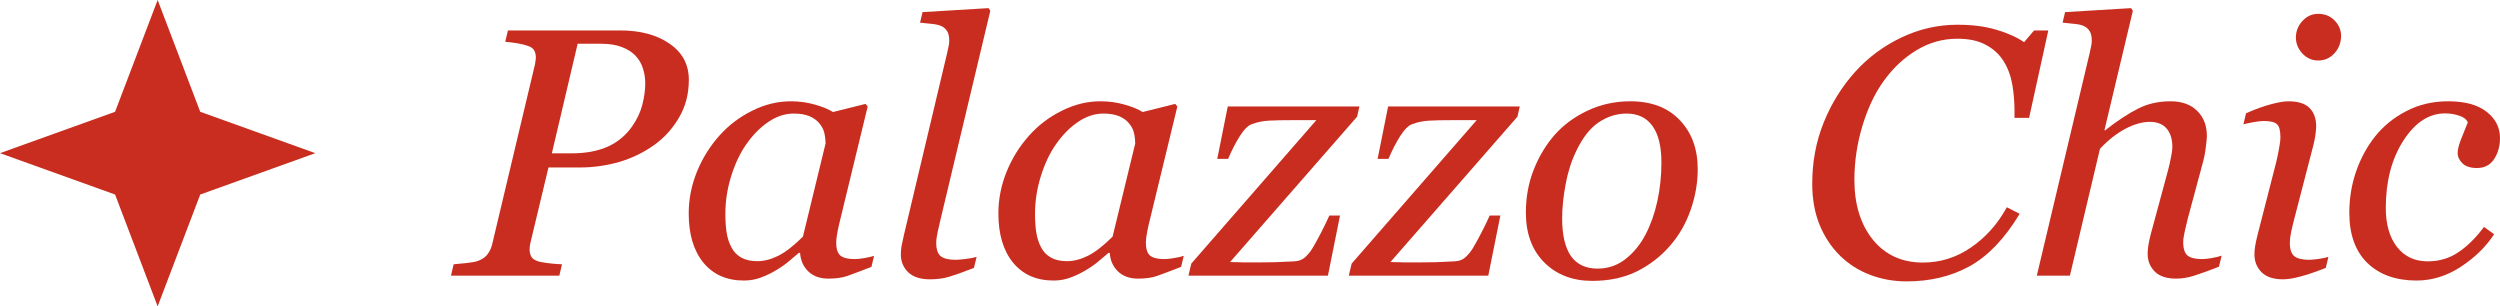
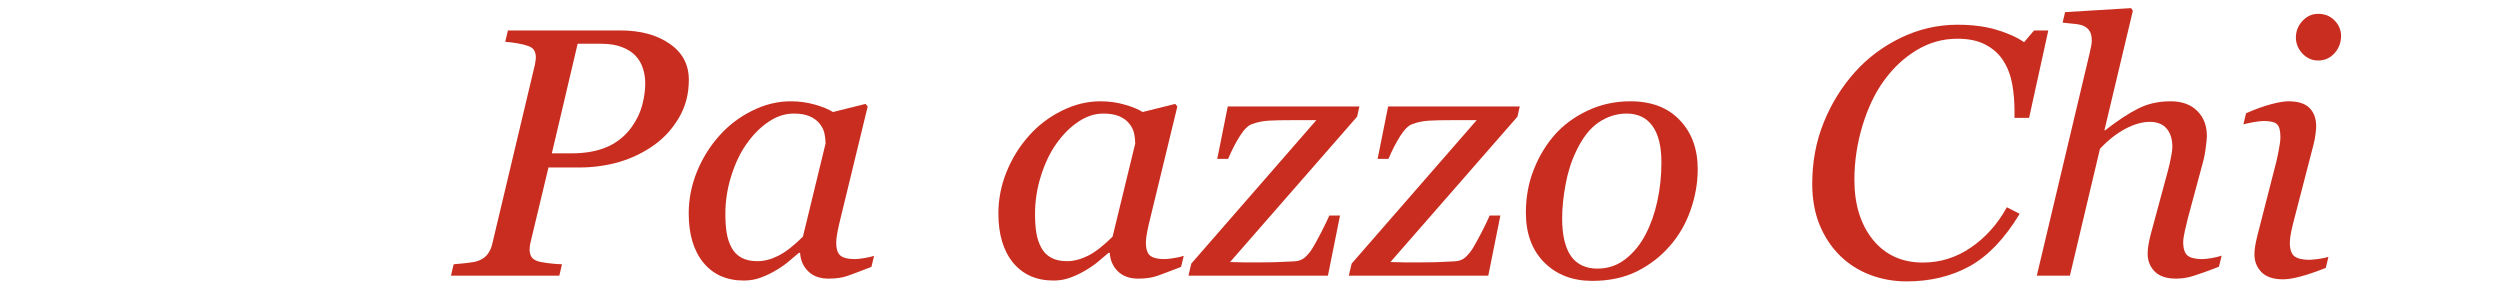
<svg xmlns="http://www.w3.org/2000/svg" width="253" height="31" viewBox="0 0 253 31" fill="none">
  <g id="Vector">
-     <path d="M15.954 0L20.263 11.314L31.908 15.5L20.263 19.686L15.954 31L11.645 19.686L0 15.5L11.645 11.314L15.954 0Z" fill="#C92D1F" />
    <path d="M69.71 8.082C69.71 9.493 69.386 10.753 68.738 11.861C68.102 12.968 67.28 13.889 66.271 14.624C65.215 15.394 64.033 15.977 62.725 16.373C61.416 16.758 60.048 16.95 58.62 16.95H55.505L53.669 24.612C53.645 24.717 53.627 24.827 53.615 24.944C53.603 25.061 53.597 25.16 53.597 25.241C53.597 25.498 53.645 25.725 53.741 25.924C53.837 26.122 54.029 26.279 54.317 26.396C54.497 26.477 54.857 26.553 55.397 26.623C55.949 26.693 56.441 26.734 56.873 26.746L56.603 27.9H45.639L45.909 26.746C46.209 26.722 46.635 26.681 47.188 26.623C47.74 26.565 48.142 26.489 48.394 26.396C48.826 26.233 49.15 25.999 49.366 25.696C49.594 25.381 49.75 25.02 49.834 24.612L54.137 6.526C54.161 6.421 54.179 6.304 54.191 6.176C54.215 6.048 54.227 5.925 54.227 5.808C54.227 5.564 54.179 5.342 54.083 5.144C53.987 4.946 53.807 4.794 53.543 4.689C53.159 4.549 52.751 4.444 52.319 4.374C51.886 4.304 51.49 4.258 51.13 4.234L51.4 3.08H62.761C64.813 3.08 66.481 3.529 67.766 4.427C69.062 5.313 69.71 6.531 69.71 8.082ZM63.949 12.822C64.441 12.134 64.789 11.406 64.993 10.636C65.197 9.855 65.299 9.126 65.299 8.45C65.299 7.913 65.221 7.406 65.065 6.928C64.921 6.45 64.669 6.018 64.309 5.634C63.949 5.26 63.487 4.969 62.923 4.759C62.359 4.537 61.651 4.427 60.798 4.427H58.458L55.847 15.516H57.882C59.274 15.516 60.474 15.295 61.482 14.851C62.491 14.397 63.313 13.72 63.949 12.822Z" fill="#C92D1F" />
    <path d="M80.969 25.591H80.842C80.578 25.801 80.26 26.069 79.888 26.396C79.528 26.711 79.102 27.014 78.61 27.305C78.142 27.597 77.632 27.848 77.08 28.057C76.528 28.279 75.927 28.39 75.279 28.39C73.539 28.39 72.171 27.783 71.174 26.571C70.19 25.358 69.698 23.702 69.698 21.603C69.698 20.157 69.974 18.752 70.526 17.388C71.079 16.023 71.841 14.799 72.813 13.714C73.737 12.677 74.835 11.843 76.108 11.213C77.38 10.572 78.688 10.251 80.032 10.251C80.884 10.251 81.695 10.362 82.463 10.584C83.243 10.805 83.855 11.056 84.299 11.336L87.594 10.514L87.81 10.776L85.073 22.058C84.977 22.419 84.875 22.863 84.767 23.387C84.671 23.9 84.623 24.279 84.623 24.524C84.623 25.189 84.767 25.638 85.055 25.871C85.343 26.104 85.829 26.221 86.514 26.221C86.742 26.221 87.066 26.186 87.486 26.116C87.906 26.046 88.23 25.97 88.458 25.889L88.188 27.008C87.108 27.428 86.303 27.731 85.775 27.918C85.247 28.104 84.605 28.197 83.849 28.197C82.985 28.197 82.301 27.953 81.797 27.463C81.293 26.973 81.016 26.349 80.969 25.591ZM83.543 14.537C83.543 14.152 83.501 13.784 83.417 13.435C83.333 13.085 83.159 12.758 82.895 12.455C82.655 12.164 82.325 11.93 81.905 11.755C81.485 11.581 80.957 11.493 80.32 11.493C79.444 11.493 78.592 11.773 77.764 12.333C76.936 12.892 76.192 13.645 75.531 14.589C74.907 15.475 74.397 16.548 74.001 17.808C73.605 19.067 73.407 20.344 73.407 21.638C73.407 22.349 73.449 22.979 73.533 23.527C73.617 24.075 73.779 24.577 74.019 25.031C74.247 25.474 74.577 25.819 75.009 26.063C75.441 26.308 75.987 26.431 76.648 26.431C77.32 26.431 78.022 26.25 78.754 25.889C79.498 25.515 80.332 24.868 81.257 23.947L83.543 14.537Z" fill="#C92D1F" />
-     <path d="M100.22 1.086L95.197 22.145C95.089 22.588 94.987 23.032 94.891 23.475C94.795 23.918 94.747 24.279 94.747 24.559C94.747 25.224 94.897 25.679 95.197 25.924C95.51 26.168 96.008 26.291 96.692 26.291C96.932 26.291 97.286 26.262 97.754 26.203C98.234 26.145 98.594 26.075 98.834 25.993L98.564 27.113C97.484 27.533 96.65 27.83 96.062 28.005C95.486 28.18 94.831 28.267 94.099 28.267C93.139 28.267 92.407 28.028 91.903 27.55C91.411 27.06 91.165 26.46 91.165 25.749C91.165 25.48 91.189 25.201 91.237 24.909C91.297 24.617 91.375 24.25 91.471 23.807L95.846 5.389C95.93 5.027 95.984 4.776 96.008 4.637C96.044 4.497 96.062 4.322 96.062 4.112C96.062 3.692 95.99 3.371 95.846 3.15C95.701 2.917 95.498 2.742 95.233 2.625C94.981 2.52 94.663 2.45 94.279 2.415C93.895 2.38 93.505 2.339 93.109 2.293L93.361 1.226L100.04 0.823L100.22 1.086Z" fill="#C92D1F" />
    <path d="M112.307 25.591H112.181C111.917 25.801 111.599 26.069 111.227 26.396C110.867 26.711 110.441 27.014 109.948 27.305C109.48 27.597 108.97 27.848 108.418 28.057C107.866 28.279 107.266 28.39 106.618 28.39C104.877 28.39 103.509 27.783 102.513 26.571C101.529 25.358 101.037 23.702 101.037 21.603C101.037 20.157 101.313 18.752 101.865 17.388C102.417 16.023 103.179 14.799 104.151 13.714C105.075 12.677 106.174 11.843 107.446 11.213C108.718 10.572 110.026 10.251 111.371 10.251C112.223 10.251 113.033 10.362 113.801 10.584C114.581 10.805 115.194 11.056 115.638 11.336L118.932 10.514L119.148 10.776L116.412 22.058C116.316 22.419 116.214 22.863 116.106 23.387C116.01 23.9 115.962 24.279 115.962 24.524C115.962 25.189 116.106 25.638 116.394 25.871C116.682 26.104 117.168 26.221 117.852 26.221C118.08 26.221 118.404 26.186 118.824 26.116C119.244 26.046 119.568 25.97 119.796 25.889L119.526 27.008C118.446 27.428 117.642 27.731 117.114 27.918C116.586 28.104 115.944 28.197 115.188 28.197C114.323 28.197 113.639 27.953 113.135 27.463C112.631 26.973 112.355 26.349 112.307 25.591ZM114.881 14.537C114.881 14.152 114.839 13.784 114.755 13.435C114.671 13.085 114.497 12.758 114.233 12.455C113.993 12.164 113.663 11.93 113.243 11.755C112.823 11.581 112.295 11.493 111.659 11.493C110.783 11.493 109.93 11.773 109.102 12.333C108.274 12.892 107.53 13.645 106.87 14.589C106.246 15.475 105.736 16.548 105.34 17.808C104.943 19.067 104.745 20.344 104.745 21.638C104.745 22.349 104.787 22.979 104.871 23.527C104.955 24.075 105.117 24.577 105.358 25.031C105.586 25.474 105.916 25.819 106.348 26.063C106.78 26.308 107.326 26.431 107.986 26.431C108.658 26.431 109.36 26.25 110.092 25.889C110.837 25.515 111.671 24.868 112.595 23.947L114.881 14.537Z" fill="#C92D1F" />
    <path d="M137.572 10.776L137.338 11.808L124.483 26.518C124.916 26.53 125.384 26.541 125.888 26.553C126.392 26.553 126.944 26.553 127.544 26.553C128.012 26.553 128.504 26.547 129.02 26.536C129.537 26.512 130.191 26.483 130.983 26.448C131.463 26.425 131.853 26.262 132.153 25.959C132.465 25.655 132.723 25.317 132.927 24.944C133.107 24.641 133.365 24.169 133.701 23.527C134.037 22.874 134.313 22.303 134.53 21.813H135.61L134.385 27.9H120.271L120.559 26.676L133.215 12.158H130.857C129.813 12.158 128.99 12.175 128.39 12.21C127.79 12.245 127.226 12.362 126.698 12.56C126.302 12.7 125.894 13.102 125.474 13.767C125.054 14.432 124.658 15.201 124.285 16.076H123.187L124.249 10.776H137.572Z" fill="#C92D1F" />
    <path d="M153.799 10.776L153.565 11.808L140.711 26.518C141.143 26.53 141.611 26.541 142.115 26.553C142.619 26.553 143.171 26.553 143.771 26.553C144.24 26.553 144.732 26.547 145.248 26.536C145.764 26.512 146.418 26.483 147.21 26.448C147.69 26.425 148.08 26.262 148.38 25.959C148.692 25.655 148.951 25.317 149.155 24.944C149.335 24.641 149.593 24.169 149.929 23.527C150.265 22.874 150.541 22.303 150.757 21.813H151.837L150.613 27.9H136.498L136.786 26.676L149.443 12.158H147.084C146.04 12.158 145.218 12.175 144.618 12.21C144.018 12.245 143.453 12.362 142.925 12.56C142.529 12.7 142.121 13.102 141.701 13.767C141.281 14.432 140.885 15.201 140.513 16.076H139.415L140.477 10.776H153.799Z" fill="#C92D1F" />
    <path d="M171.809 17.125C171.809 18.501 171.569 19.877 171.089 21.253C170.609 22.629 169.913 23.836 169.001 24.874C168.076 25.947 166.96 26.81 165.652 27.463C164.356 28.104 162.849 28.425 161.133 28.425C159.141 28.425 157.52 27.801 156.272 26.553C155.036 25.305 154.418 23.626 154.418 21.516C154.418 19.965 154.682 18.519 155.21 17.178C155.738 15.837 156.446 14.659 157.334 13.645C158.234 12.63 159.345 11.814 160.665 11.196C161.997 10.566 163.438 10.251 164.986 10.251C167.122 10.251 168.791 10.887 169.991 12.158C171.203 13.417 171.809 15.073 171.809 17.125ZM168.136 16.461C168.136 14.805 167.83 13.563 167.218 12.735C166.618 11.907 165.748 11.493 164.608 11.493C163.612 11.493 162.669 11.79 161.781 12.385C160.905 12.98 160.149 13.948 159.513 15.289C159.021 16.303 158.661 17.434 158.433 18.682C158.204 19.918 158.09 21.061 158.09 22.11C158.09 23.778 158.384 25.043 158.973 25.906C159.573 26.757 160.473 27.183 161.673 27.183C162.741 27.183 163.69 26.856 164.518 26.203C165.346 25.55 166.018 24.722 166.534 23.72C167.05 22.74 167.446 21.621 167.722 20.361C167.998 19.09 168.136 17.79 168.136 16.461Z" fill="#C92D1F" />
    <path d="M192.958 28.477C191.649 28.477 190.413 28.256 189.249 27.812C188.085 27.369 187.07 26.722 186.206 25.871C185.33 25.008 184.64 23.965 184.136 22.74C183.644 21.516 183.398 20.134 183.398 18.595C183.398 16.391 183.782 14.333 184.55 12.42C185.318 10.508 186.374 8.799 187.719 7.295C189.015 5.849 190.569 4.689 192.382 3.814C194.206 2.94 196.108 2.503 198.089 2.503C199.589 2.503 200.903 2.672 202.031 3.01C203.172 3.348 204.108 3.768 204.84 4.269L205.848 3.08H207.289L205.344 11.93H203.868V11.231C203.868 10.275 203.79 9.365 203.634 8.502C203.478 7.628 203.178 6.84 202.734 6.141C202.302 5.464 201.707 4.928 200.951 4.532C200.207 4.123 199.253 3.919 198.089 3.919C196.612 3.919 195.238 4.304 193.966 5.074C192.706 5.832 191.613 6.846 190.689 8.117C189.777 9.353 189.045 10.875 188.493 12.683C187.941 14.49 187.665 16.332 187.665 18.21C187.665 20.694 188.289 22.711 189.537 24.262C190.797 25.801 192.484 26.571 194.596 26.571C196.36 26.571 197.981 26.063 199.457 25.049C200.945 24.034 202.158 22.676 203.094 20.973L204.39 21.638C202.878 24.145 201.191 25.912 199.331 26.938C197.471 27.964 195.346 28.477 192.958 28.477Z" fill="#C92D1F" />
    <path d="M224.83 25.871L224.56 26.991C223.48 27.41 222.64 27.713 222.04 27.9C221.439 28.098 220.833 28.197 220.221 28.197C219.261 28.197 218.541 27.958 218.061 27.48C217.581 26.991 217.341 26.39 217.341 25.679C217.341 25.422 217.365 25.142 217.413 24.839C217.461 24.524 217.539 24.157 217.647 23.737L219.411 17.213C219.543 16.711 219.645 16.257 219.717 15.848C219.801 15.44 219.843 15.114 219.843 14.869C219.843 14.088 219.651 13.47 219.267 13.015C218.883 12.56 218.313 12.333 217.557 12.333C216.789 12.333 215.954 12.572 215.054 13.05C214.166 13.528 213.32 14.198 212.516 15.061L209.473 27.9H206.124L211.471 5.389C211.531 5.12 211.579 4.893 211.615 4.707C211.664 4.52 211.688 4.322 211.688 4.112C211.688 3.692 211.615 3.371 211.471 3.15C211.327 2.917 211.123 2.742 210.859 2.625C210.631 2.52 210.319 2.45 209.923 2.415C209.527 2.38 209.131 2.339 208.735 2.293L208.987 1.226L215.666 0.823L215.846 1.086L212.966 13.19H213.038C214.274 12.222 215.378 11.493 216.35 11.003C217.323 10.502 218.427 10.251 219.663 10.251C220.815 10.251 221.716 10.578 222.364 11.231C223.012 11.872 223.336 12.717 223.336 13.767C223.336 13.977 223.3 14.35 223.228 14.886C223.168 15.423 223.066 15.953 222.922 16.478L221.409 22.093C221.313 22.466 221.211 22.898 221.103 23.387C220.995 23.865 220.941 24.238 220.941 24.507C220.941 25.171 221.091 25.626 221.391 25.871C221.692 26.104 222.184 26.221 222.868 26.221C223.096 26.221 223.42 26.186 223.84 26.116C224.272 26.034 224.602 25.953 224.83 25.871Z" fill="#C92D1F" />
    <path d="M235.638 25.993L235.368 27.113C234.264 27.544 233.382 27.842 232.722 28.005C232.062 28.18 231.498 28.267 231.029 28.267C230.069 28.267 229.349 28.028 228.869 27.55C228.389 27.06 228.149 26.46 228.149 25.749C228.149 25.48 228.173 25.201 228.221 24.909C228.269 24.617 228.347 24.25 228.455 23.807L230.363 16.373C230.459 15.965 230.549 15.528 230.633 15.061C230.729 14.595 230.777 14.198 230.777 13.872C230.777 13.219 230.663 12.787 230.435 12.578C230.219 12.356 229.769 12.245 229.085 12.245C228.821 12.245 228.467 12.286 228.023 12.368C227.591 12.449 227.261 12.519 227.033 12.578L227.303 11.458C228.239 11.05 229.079 10.747 229.823 10.549C230.567 10.35 231.156 10.251 231.588 10.251C232.572 10.251 233.286 10.479 233.73 10.933C234.174 11.388 234.396 12 234.396 12.77C234.396 12.98 234.372 13.266 234.324 13.627C234.276 13.989 234.204 14.35 234.108 14.711L232.182 22.145C232.062 22.6 231.954 23.049 231.858 23.492C231.774 23.924 231.732 24.279 231.732 24.559C231.732 25.224 231.882 25.679 232.182 25.924C232.494 26.168 232.992 26.291 233.676 26.291C233.904 26.291 234.228 26.262 234.648 26.203C235.08 26.145 235.41 26.075 235.638 25.993ZM236.917 3.64C236.917 4.304 236.695 4.887 236.251 5.389C235.806 5.878 235.254 6.123 234.594 6.123C233.982 6.123 233.454 5.89 233.01 5.424C232.566 4.946 232.344 4.403 232.344 3.797C232.344 3.156 232.566 2.596 233.01 2.118C233.454 1.64 233.982 1.401 234.594 1.401C235.278 1.401 235.836 1.628 236.269 2.083C236.701 2.526 236.917 3.045 236.917 3.64Z" fill="#C92D1F" />
-     <path d="M244.556 28.39C242.456 28.39 240.794 27.795 239.569 26.606C238.357 25.416 237.751 23.725 237.751 21.533C237.751 20.076 237.979 18.682 238.435 17.353C238.903 16.012 239.551 14.822 240.379 13.784C241.208 12.747 242.252 11.901 243.512 11.248C244.784 10.584 246.195 10.251 247.743 10.251C249.459 10.251 250.762 10.607 251.65 11.318C252.55 12.018 253 12.904 253 13.977C253 14.781 252.802 15.487 252.406 16.093C252.022 16.7 251.44 17.003 250.66 17.003C250.011 17.003 249.525 16.846 249.201 16.531C248.877 16.216 248.715 15.866 248.715 15.481C248.715 15.108 248.847 14.601 249.111 13.959C249.375 13.306 249.585 12.782 249.741 12.385C249.609 12.07 249.315 11.843 248.859 11.703C248.403 11.551 247.929 11.476 247.437 11.476C245.805 11.476 244.394 12.403 243.206 14.257C242.03 16.099 241.442 18.361 241.442 21.043C241.442 22.699 241.82 24.017 242.576 24.996C243.344 25.964 244.376 26.448 245.673 26.448C246.837 26.448 247.869 26.145 248.769 25.539C249.681 24.932 250.552 24.075 251.38 22.967L252.406 23.702C251.578 24.973 250.449 26.075 249.021 27.008C247.605 27.929 246.117 28.39 244.556 28.39Z" fill="#C92D1F" />
  </g>
</svg>